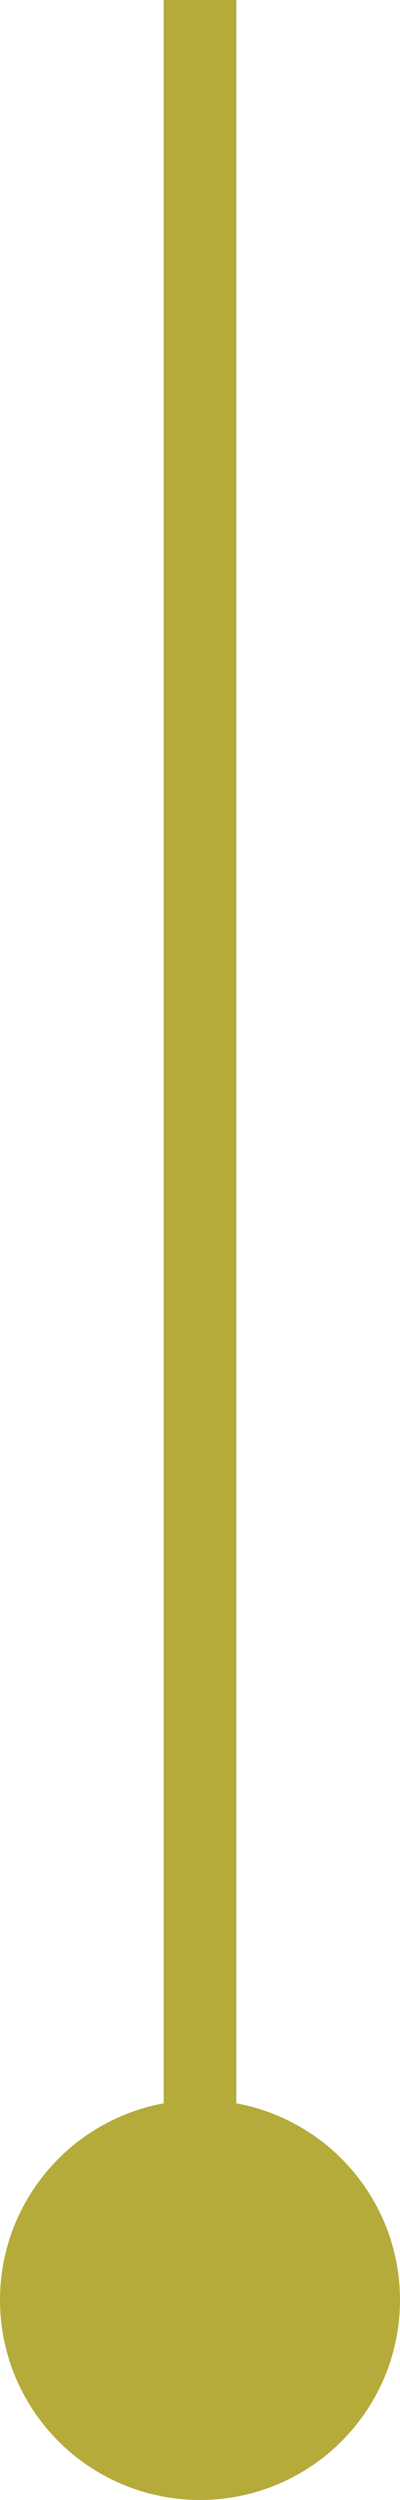
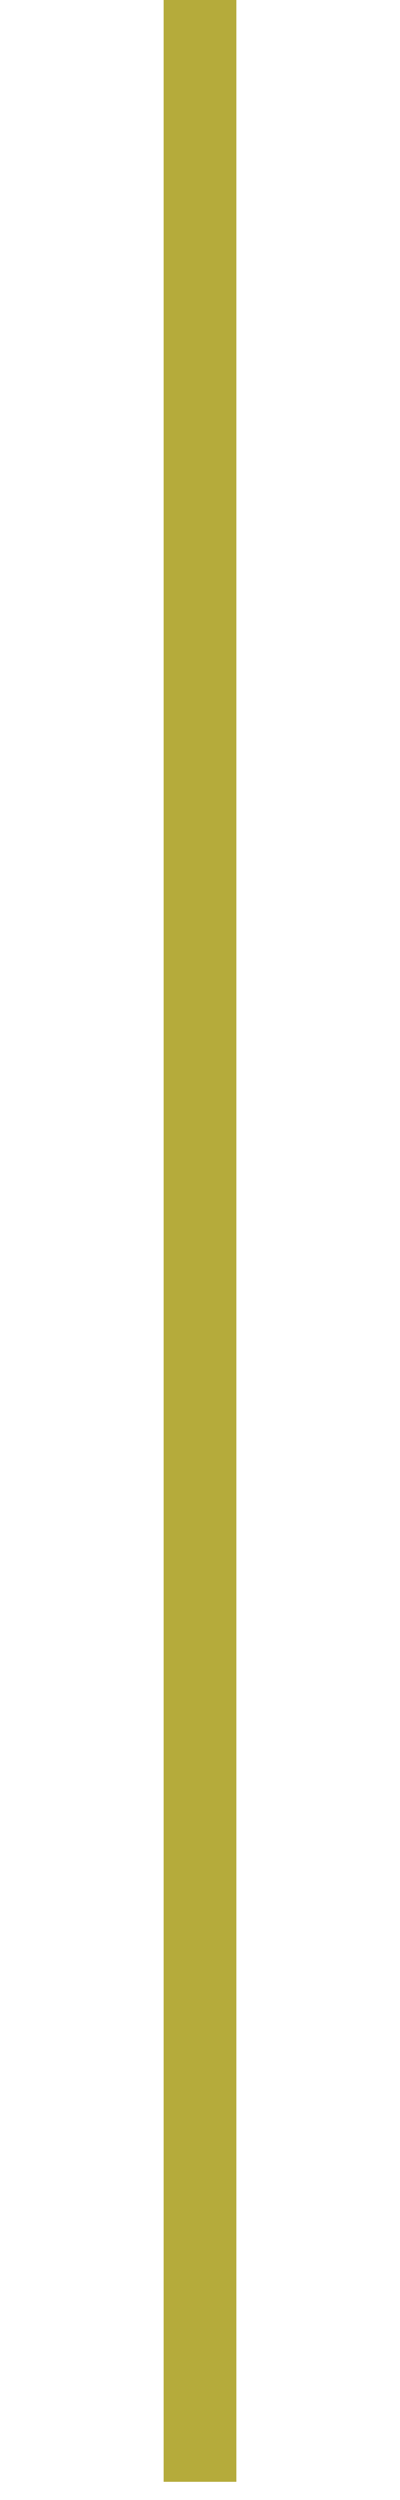
<svg xmlns="http://www.w3.org/2000/svg" id="スクロール" width="11" height="68.75" viewBox="0 0 11 68.75">
  <line id="Line_392" data-name="Line 392" y2="68.25" transform="translate(5.5)" fill="none" stroke="#b5ab3b" stroke-width="2" />
-   <circle id="Ellipse_1" data-name="Ellipse 1" cx="5.5" cy="5.5" r="5.5" transform="translate(0 57.75)" fill="#b5ab3b" />
</svg>